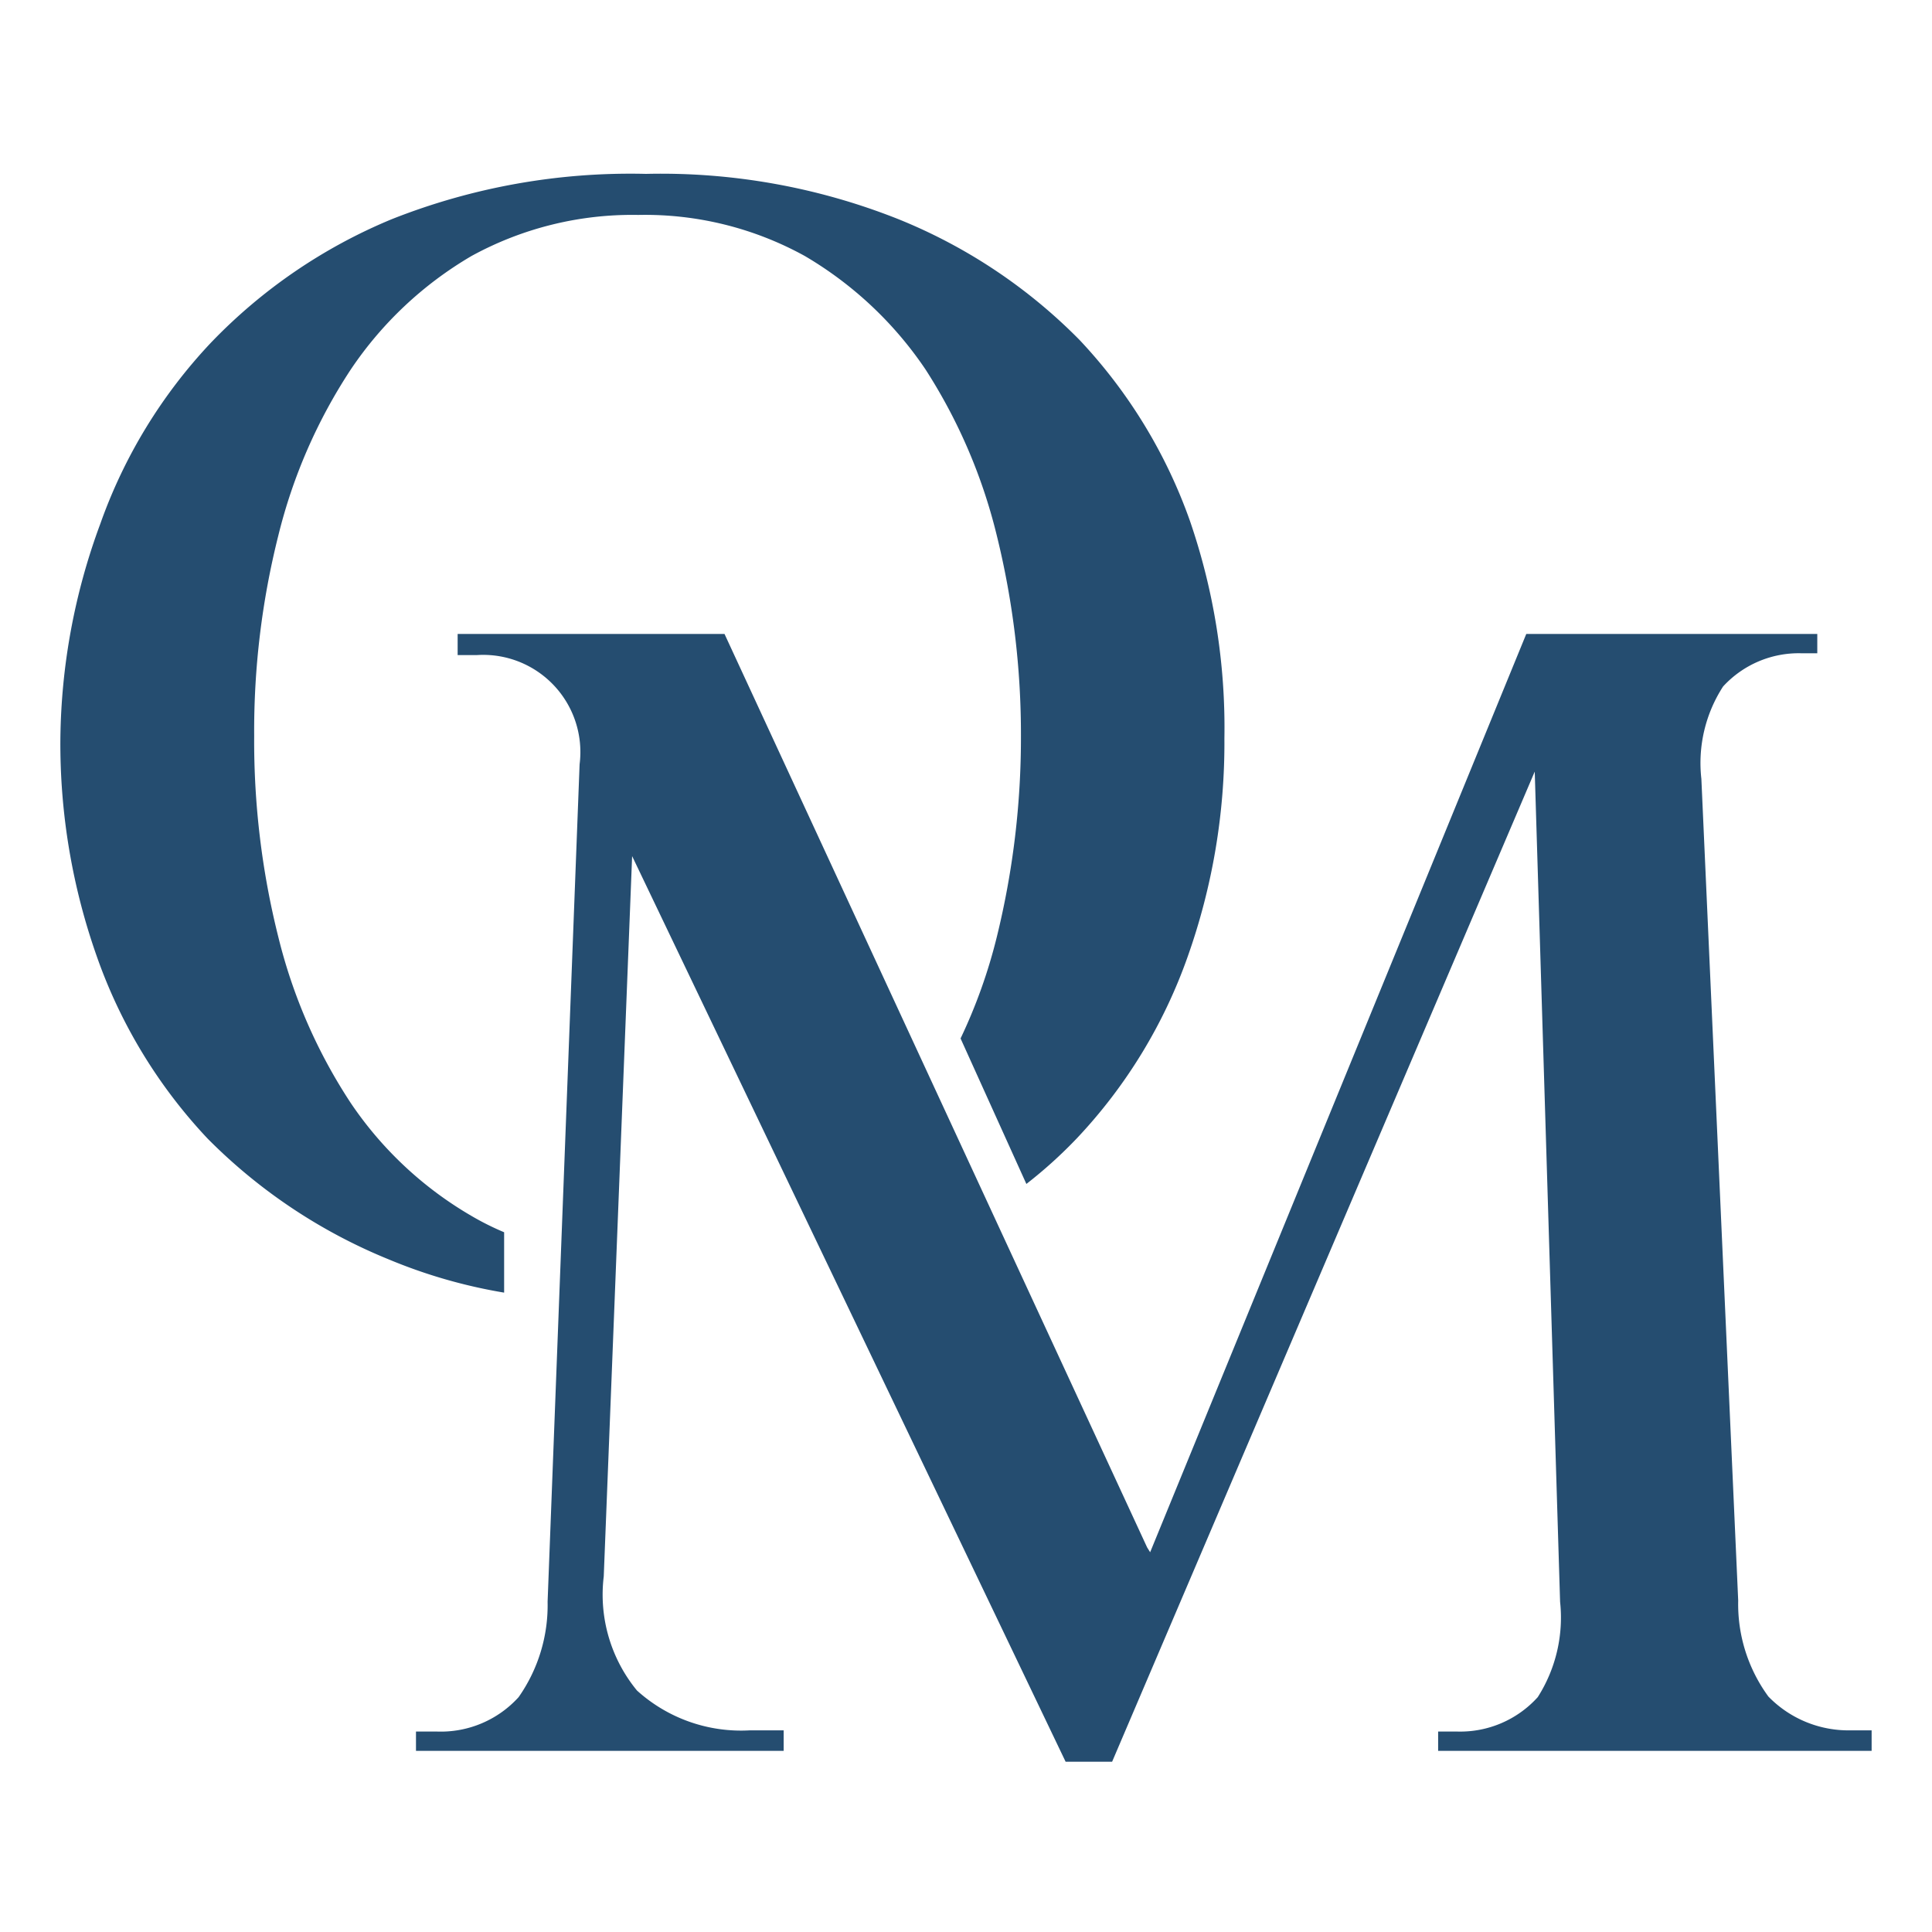
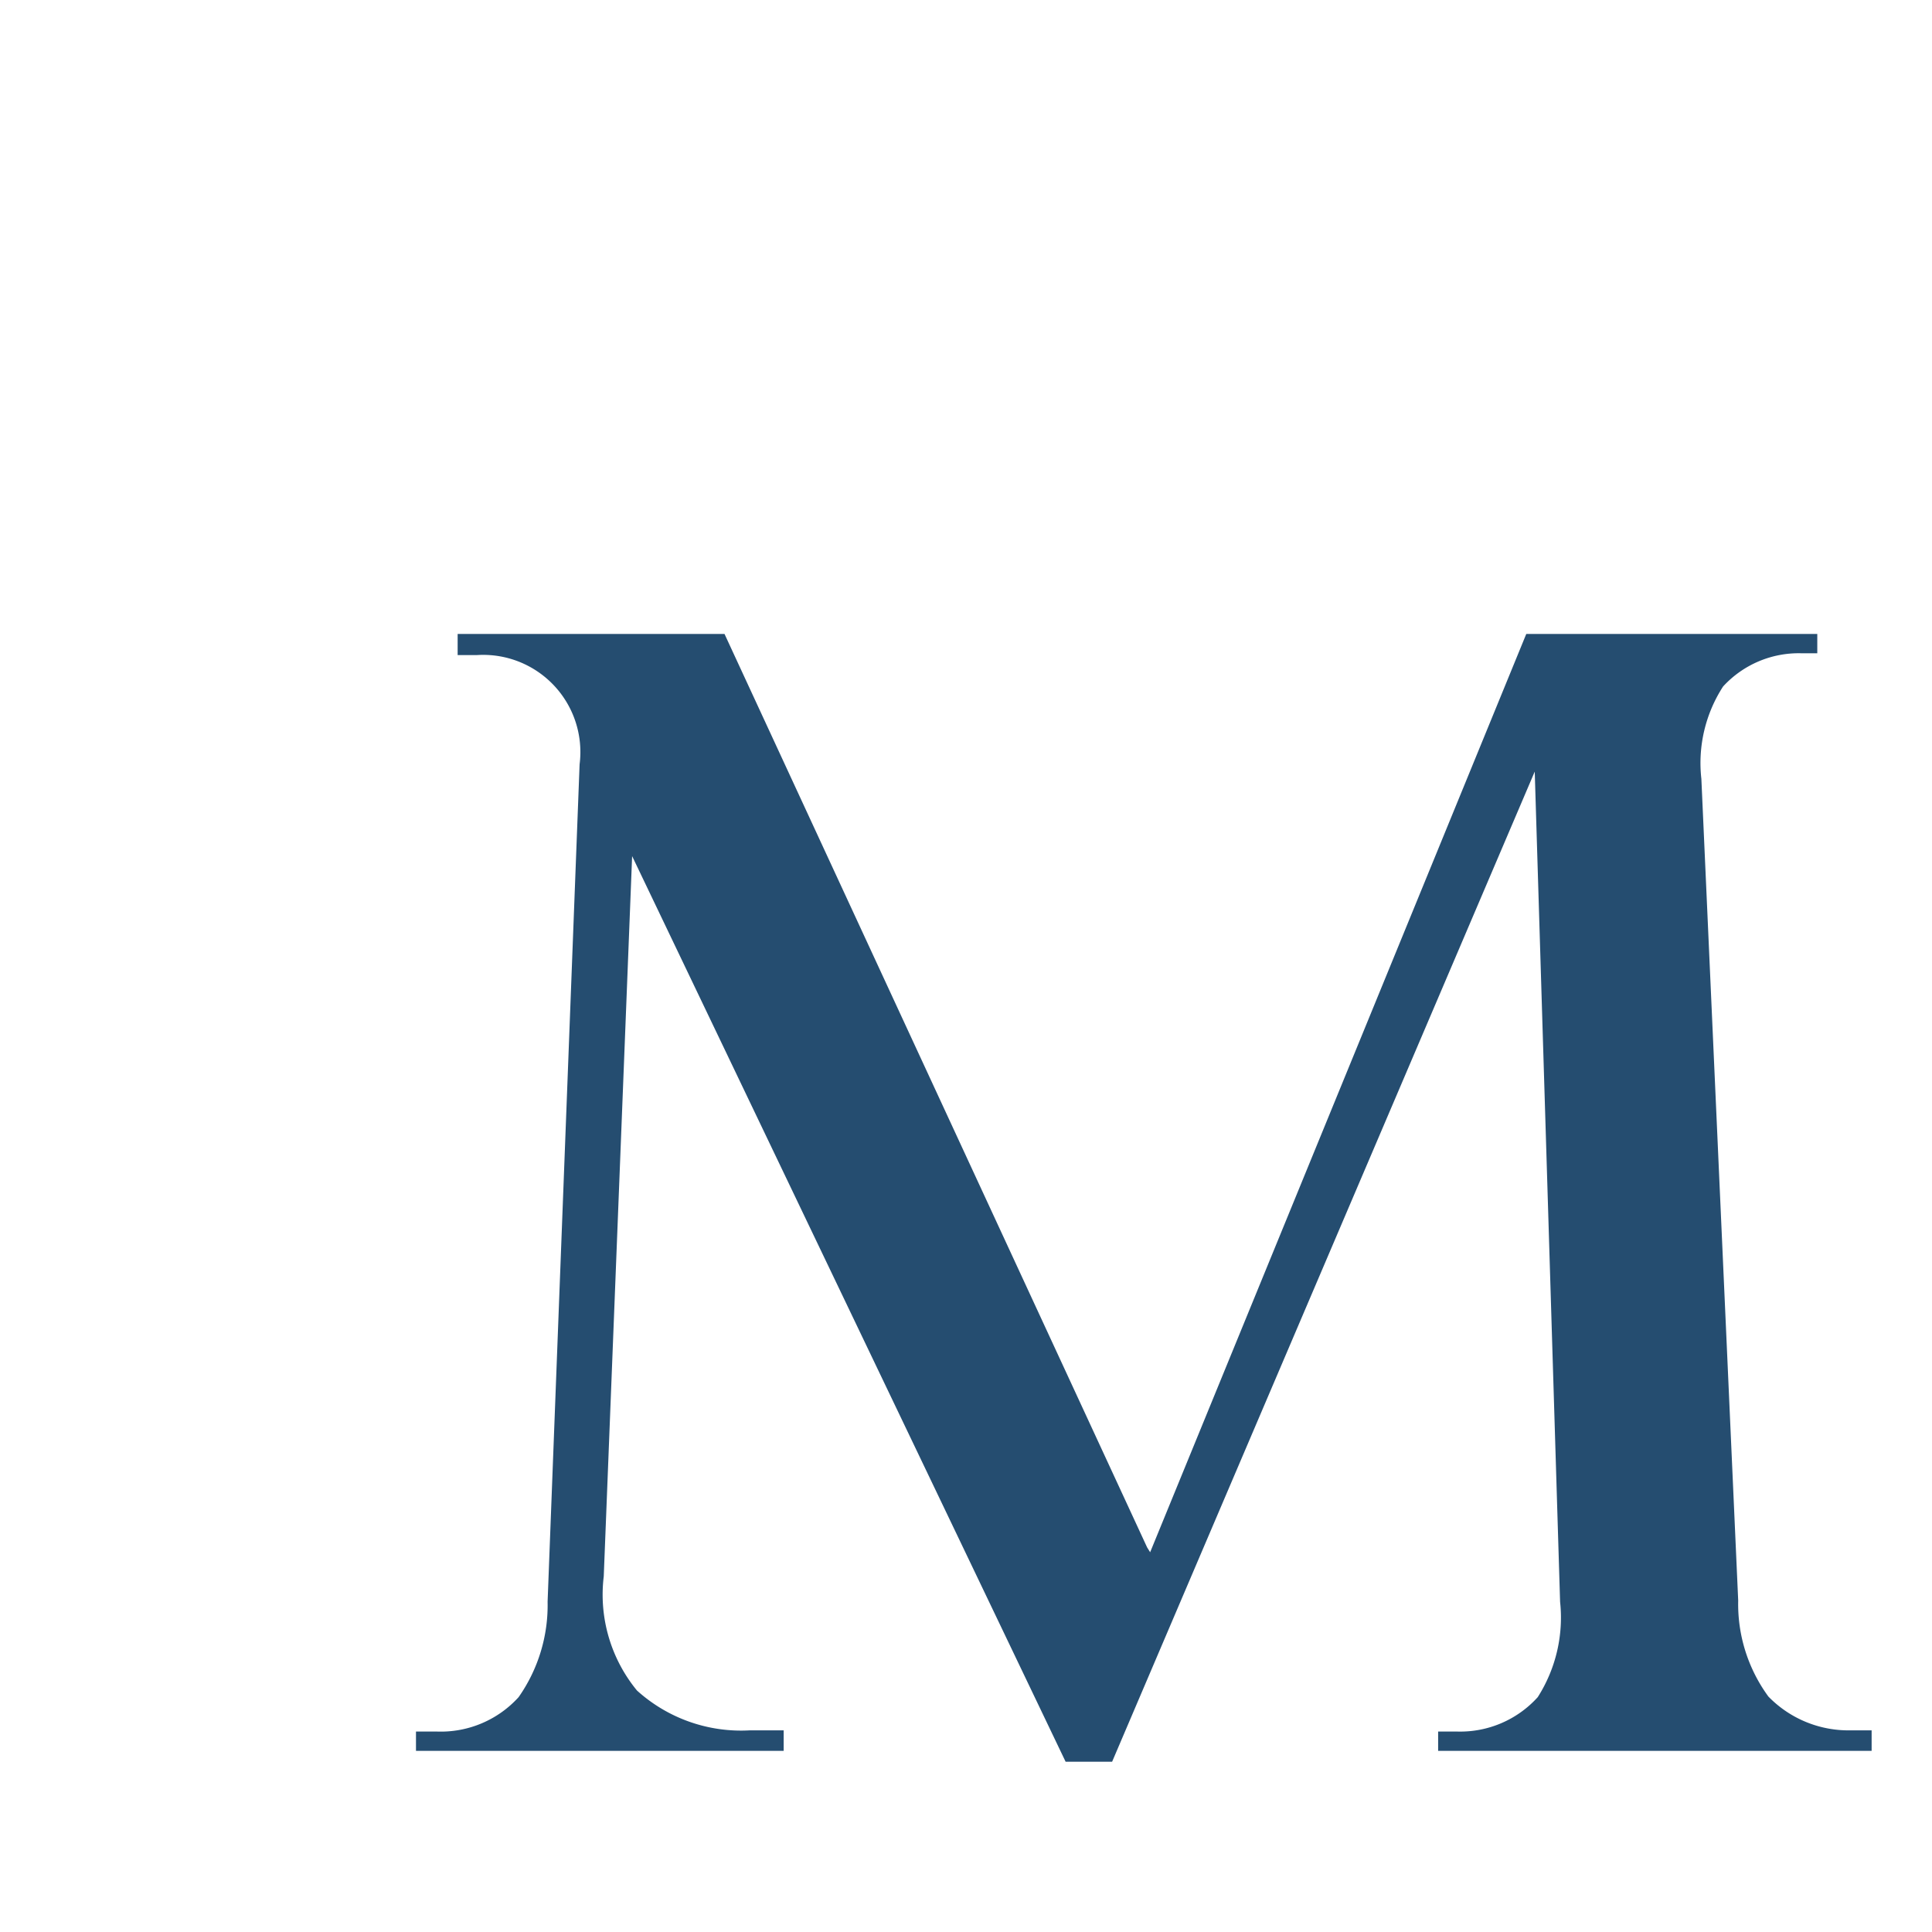
<svg xmlns="http://www.w3.org/2000/svg" id="Layer_1" data-name="Layer 1" viewBox="0 0 32 32">
  <defs>
    <style>.cls-1{fill:#254d70;}</style>
  </defs>
-   <path class="cls-1" d="M19.71,8.63a8.5,8.5,0,0,0-1.83-3,8.87,8.87,0,0,0-3-2,10.64,10.64,0,0,0-4.18-.75,10.73,10.73,0,0,0-4.21.75,8.82,8.82,0,0,0-3,2.05,8.5,8.5,0,0,0-1.83,3A10.53,10.53,0,0,0,1,12.24a10.58,10.58,0,0,0,.61,3.62,8.5,8.5,0,0,0,1.83,3,9,9,0,0,0,3,2,8.65,8.65,0,0,0,1.91.55l0-1a4.53,4.53,0,0,1-.54-.27,6.12,6.12,0,0,1-2-1.87,8.82,8.82,0,0,1-1.2-2.75,13.33,13.33,0,0,1-.4-3.33,13.25,13.25,0,0,1,.4-3.32,8.82,8.82,0,0,1,1.2-2.75,6.15,6.15,0,0,1,2-1.88,5.54,5.54,0,0,1,2.76-.68,5.48,5.48,0,0,1,2.76.68,6.19,6.19,0,0,1,2,1.88,9,9,0,0,1,1.18,2.75,13.73,13.73,0,0,1,.4,3.32,13.81,13.81,0,0,1-.4,3.33,8.78,8.78,0,0,1-.6,1.68L17,19.61a7.58,7.58,0,0,0,.84-.76,8.5,8.5,0,0,0,1.83-3,10.58,10.58,0,0,0,.61-3.62A10.53,10.53,0,0,0,19.71,8.63Z" />
  <path class="cls-1" d="M30.1,10.82l.08,0-.35,0a1.7,1.7,0,0,0-1.29.55,2.33,2.33,0,0,0-.36,1.53l.61,13.61a2.59,2.59,0,0,0,.5,1.59,1.85,1.85,0,0,0,1.36.56l.35,0V29H23.82v-.32l.32,0a1.73,1.73,0,0,0,1.33-.57,2.45,2.45,0,0,0,.37-1.58l-.42-13.75-7,16.4h-.77l-7.18-15L10,26.11A2.5,2.5,0,0,0,10.55,28a2.57,2.57,0,0,0,1.87.66l.56,0V29H6.89v-.32l.35,0a1.74,1.74,0,0,0,1.35-.57,2.65,2.65,0,0,0,.48-1.58L9.6,12.66a1.61,1.61,0,0,0-1.7-1.81l-.32,0V10.5H12l7,15.13.05.08L25.28,10.5H30.1Z" />
</svg>